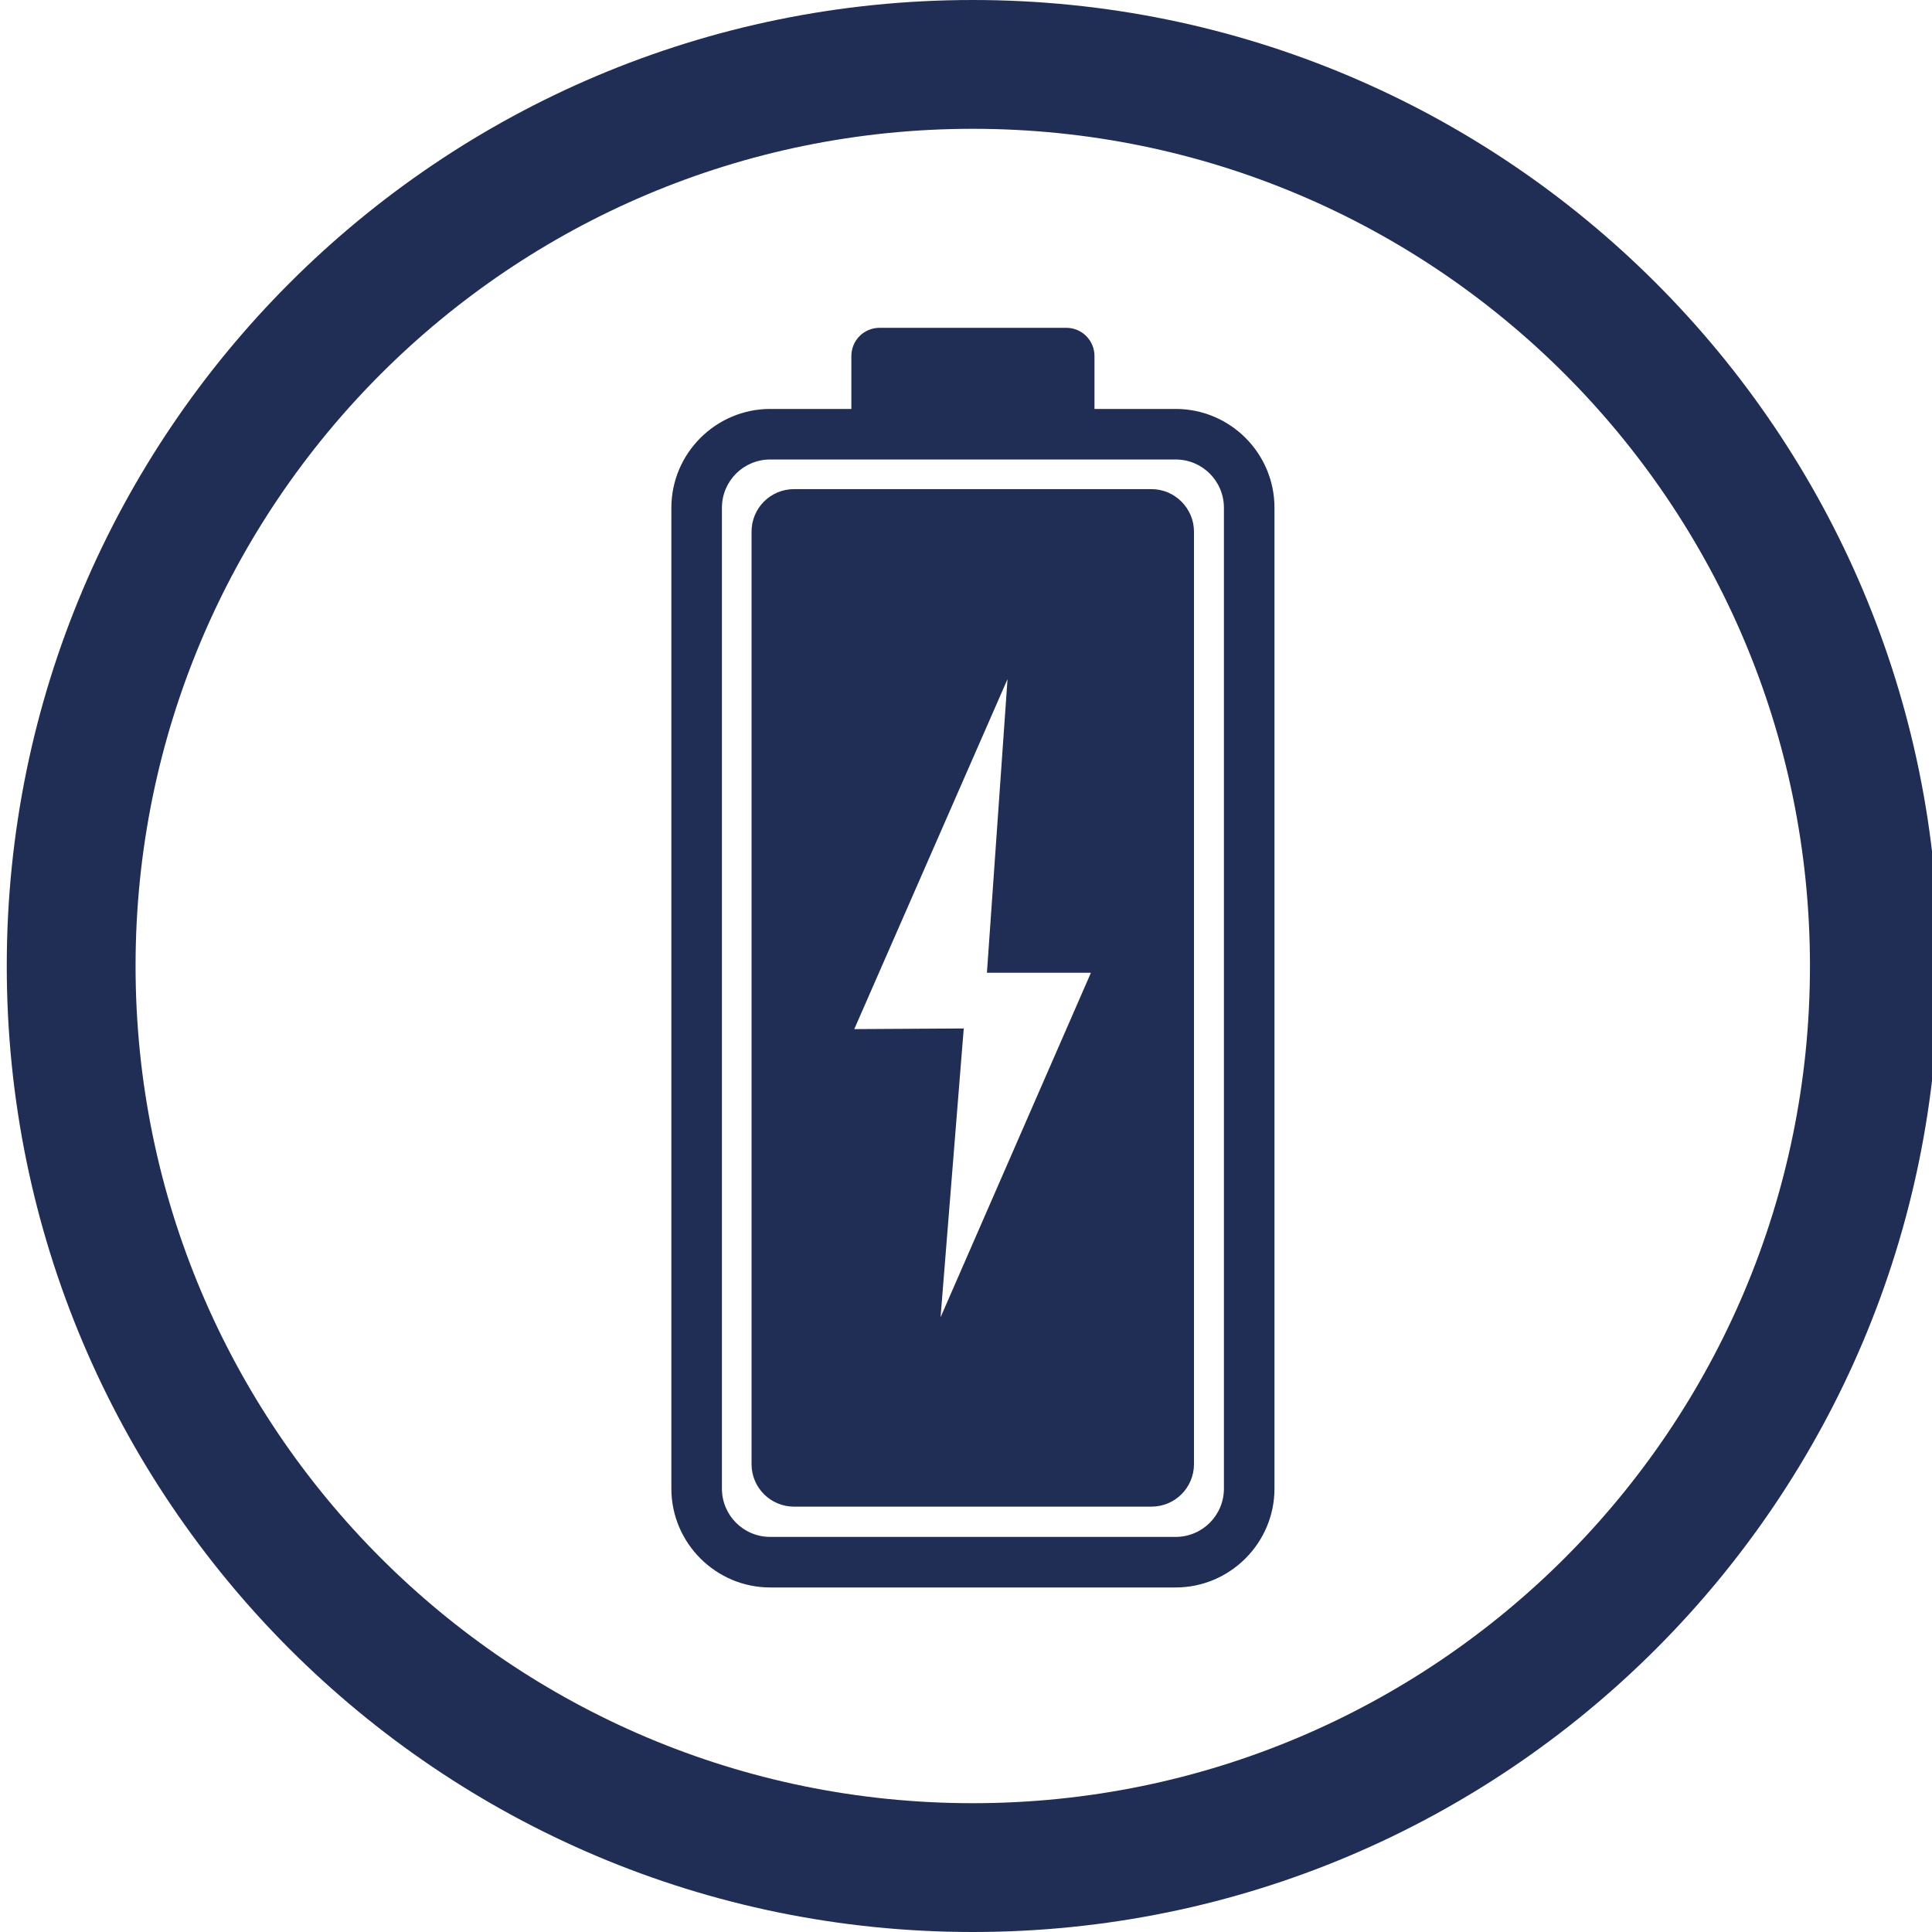
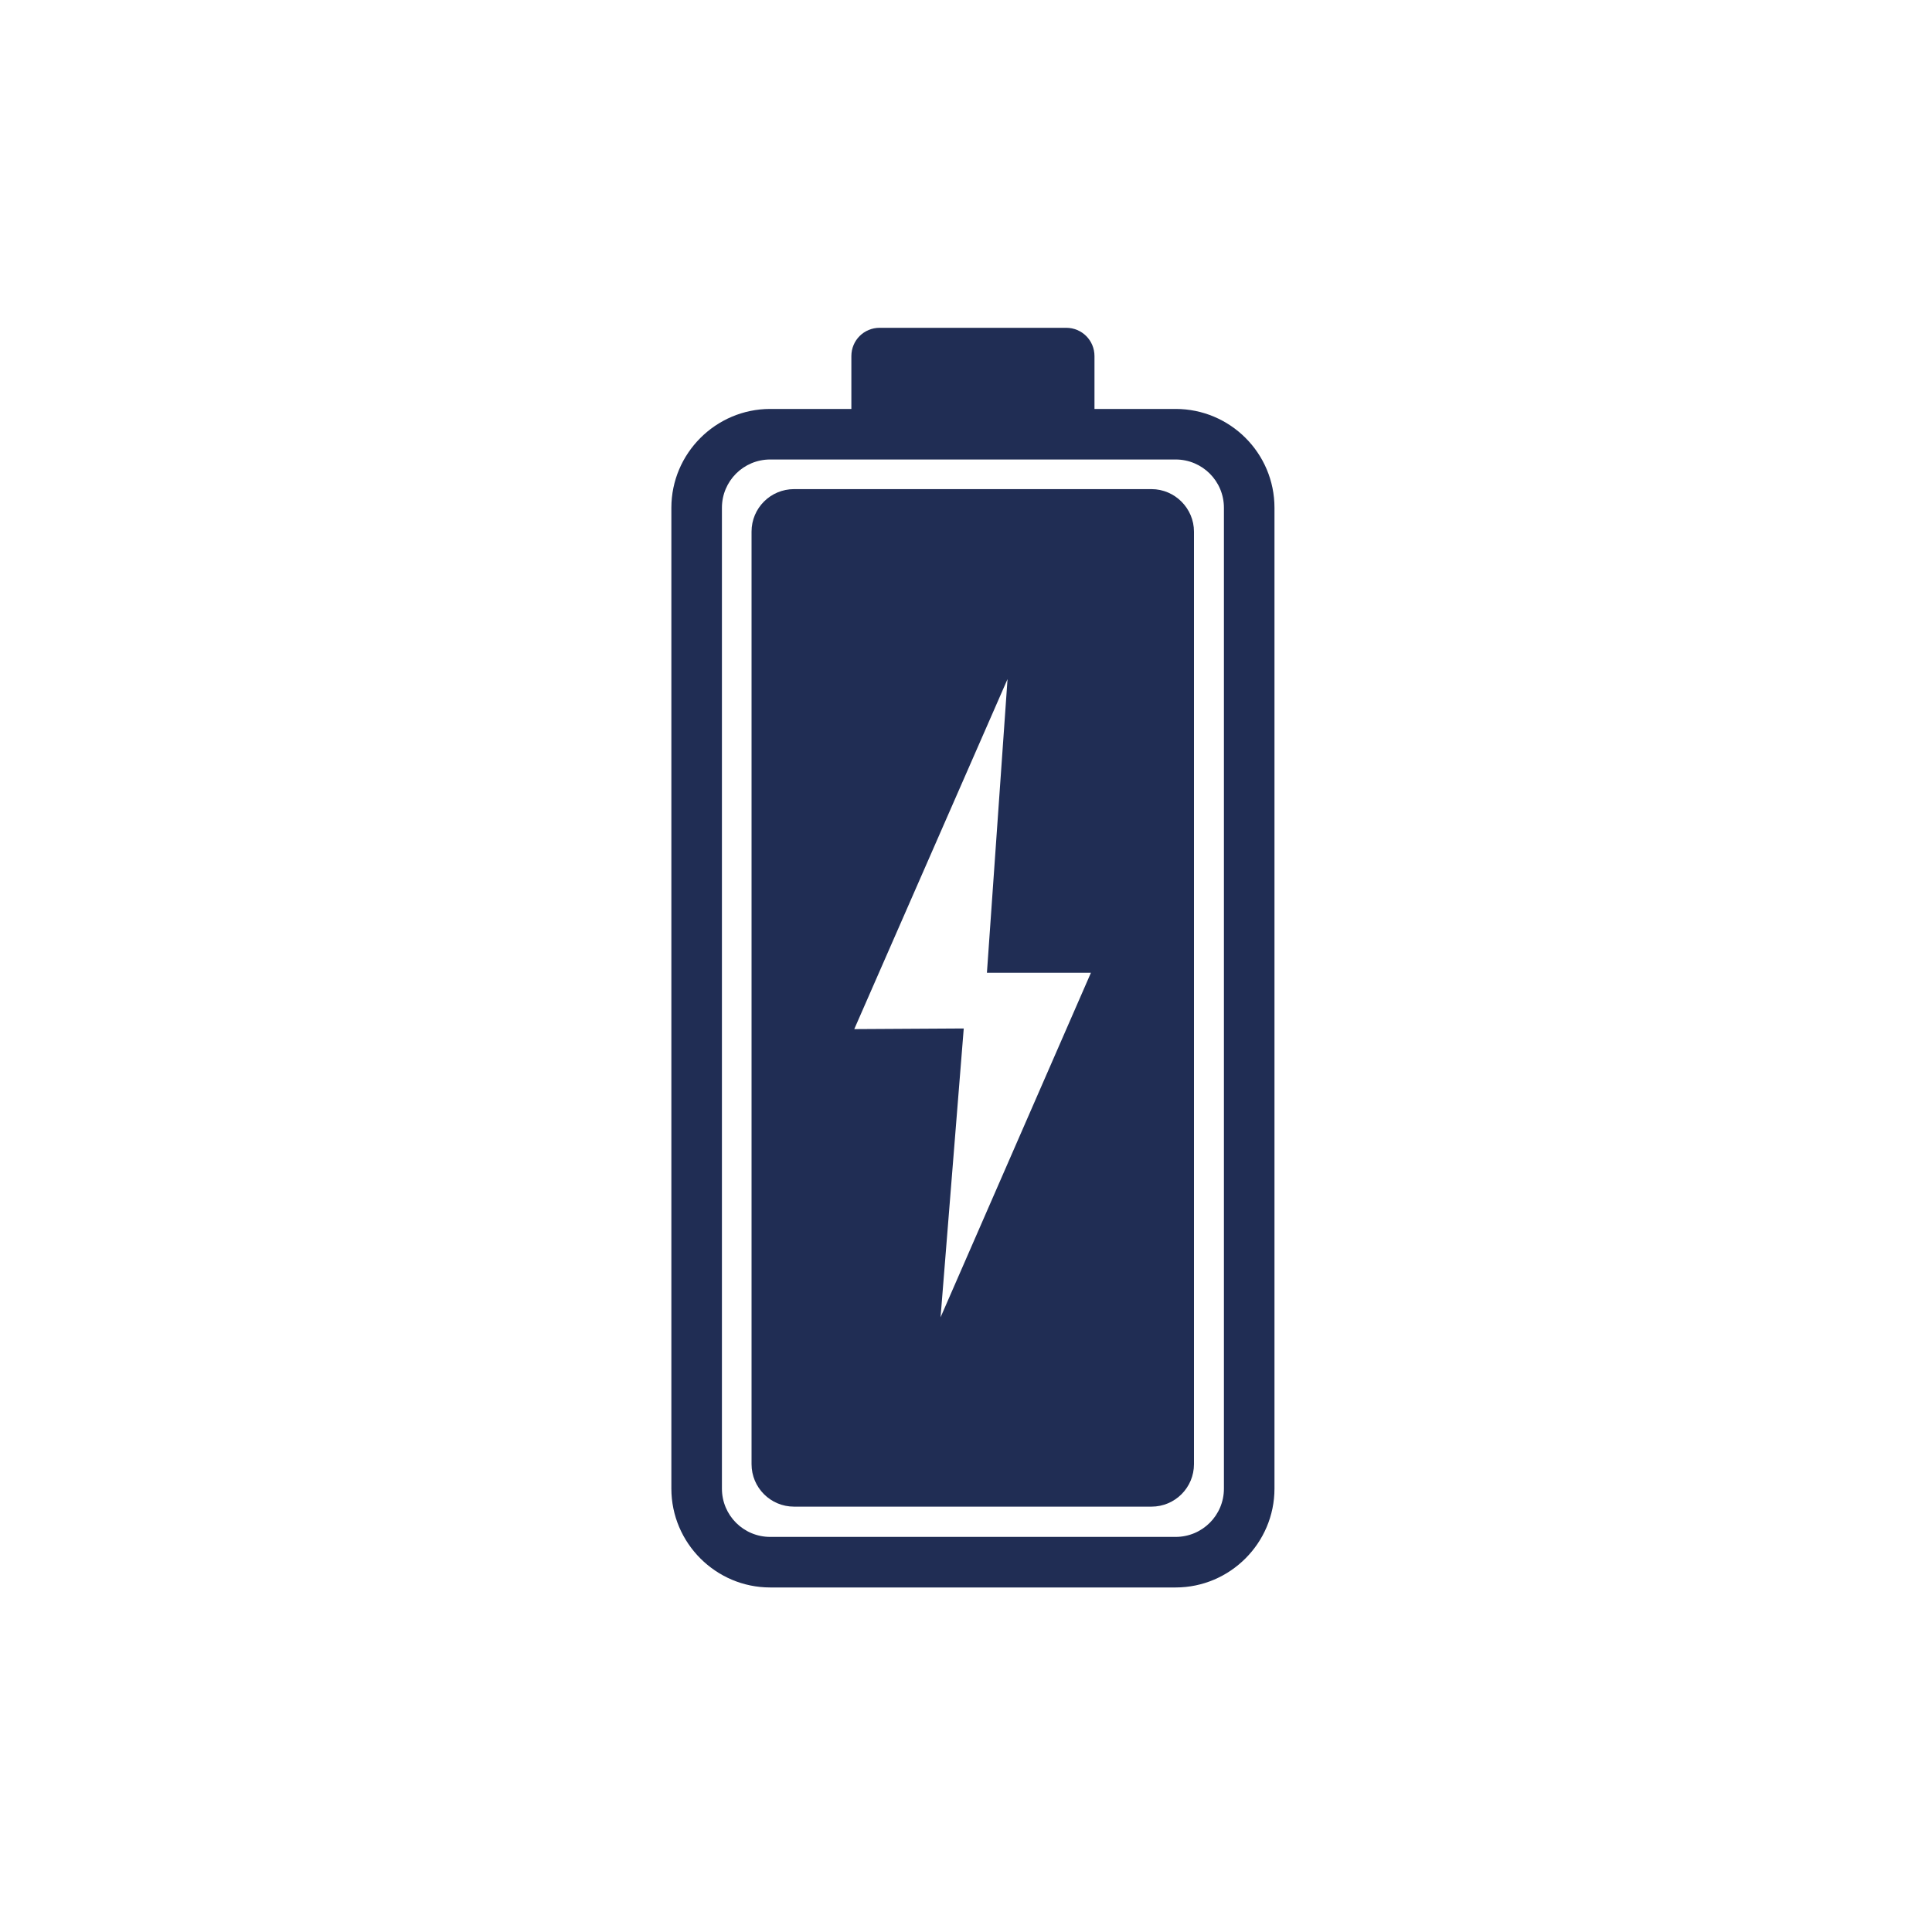
<svg xmlns="http://www.w3.org/2000/svg" version="1.1" id="Capa_1" x="0px" y="0px" viewBox="0 0 60 60" style="enable-background:new 0 0 60 60;" xml:space="preserve">
  <style type="text/css">
	.st0{fill:#202D54;}
</style>
-   <path class="st0" d="M30.21,0c-16.57,0-30,13.43-30,30s13.43,30,30,30s30-13.43,30-30S46.78,0,30.21,0z M30.21,56  c-14.36,0-26-11.64-26-26c0-14.36,11.64-26,26-26s26,11.64,26,26C56.21,44.36,44.57,56,30.21,56z" />
  <g>
    <path class="st0" d="M36.51,12.7h-2.52v-1.64c0-0.49-0.39-0.88-0.88-0.88h-5.79c-0.49,0-0.88,0.39-0.88,0.88v1.64h-2.52   c-1.69,0-3.07,1.38-3.07,3.07v30.46c0,1.69,1.38,3.07,3.07,3.07h12.59c1.69,0,3.07-1.38,3.07-3.07V15.77   C39.58,14.07,38.2,12.7,36.51,12.7z M38.01,46.23c0,0.83-0.67,1.5-1.5,1.5H23.92c-0.83,0-1.5-0.67-1.5-1.5V15.77   c0-0.83,0.67-1.5,1.5-1.5h12.59c0.83,0,1.5,0.67,1.5,1.5V46.23z" />
    <path class="st0" d="M35.76,15.19h-11.1c-0.73,0-1.32,0.59-1.32,1.32v28.96c0,0.73,0.59,1.32,1.32,1.32h11.1   c0.73,0,1.32-0.59,1.32-1.32V16.51C37.08,15.79,36.49,15.19,35.76,15.19z M29.21,40.91l0.72-8.97l-3.4,0.02l4.76-10.87l-0.64,9.12   l3.23,0L29.21,40.91z" />
  </g>
</svg>